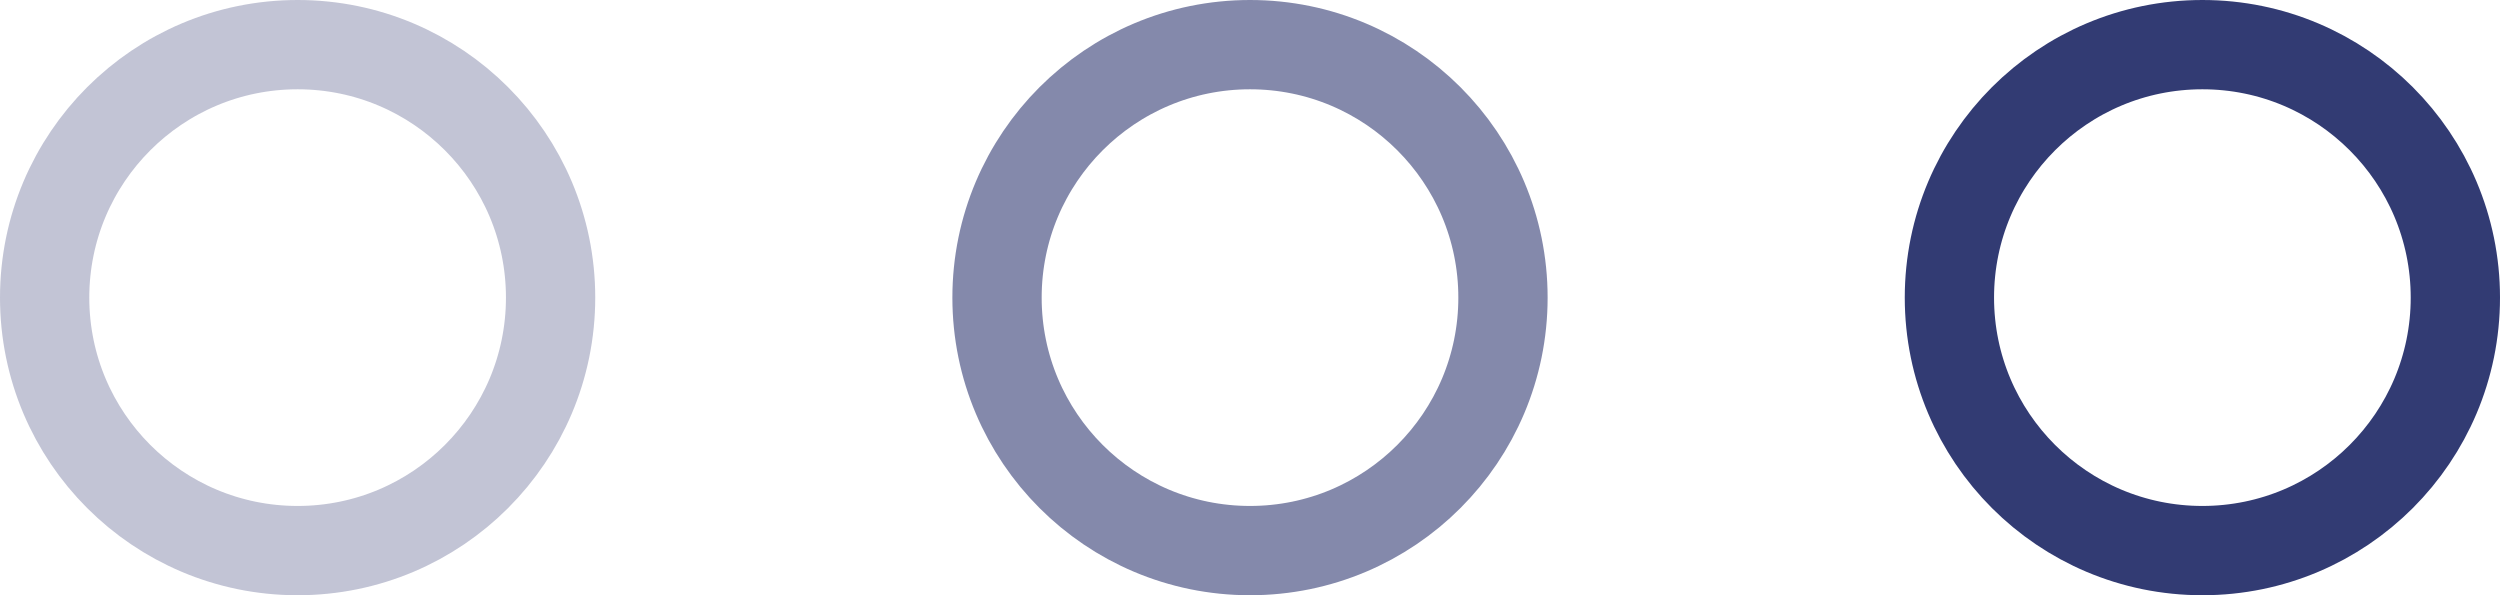
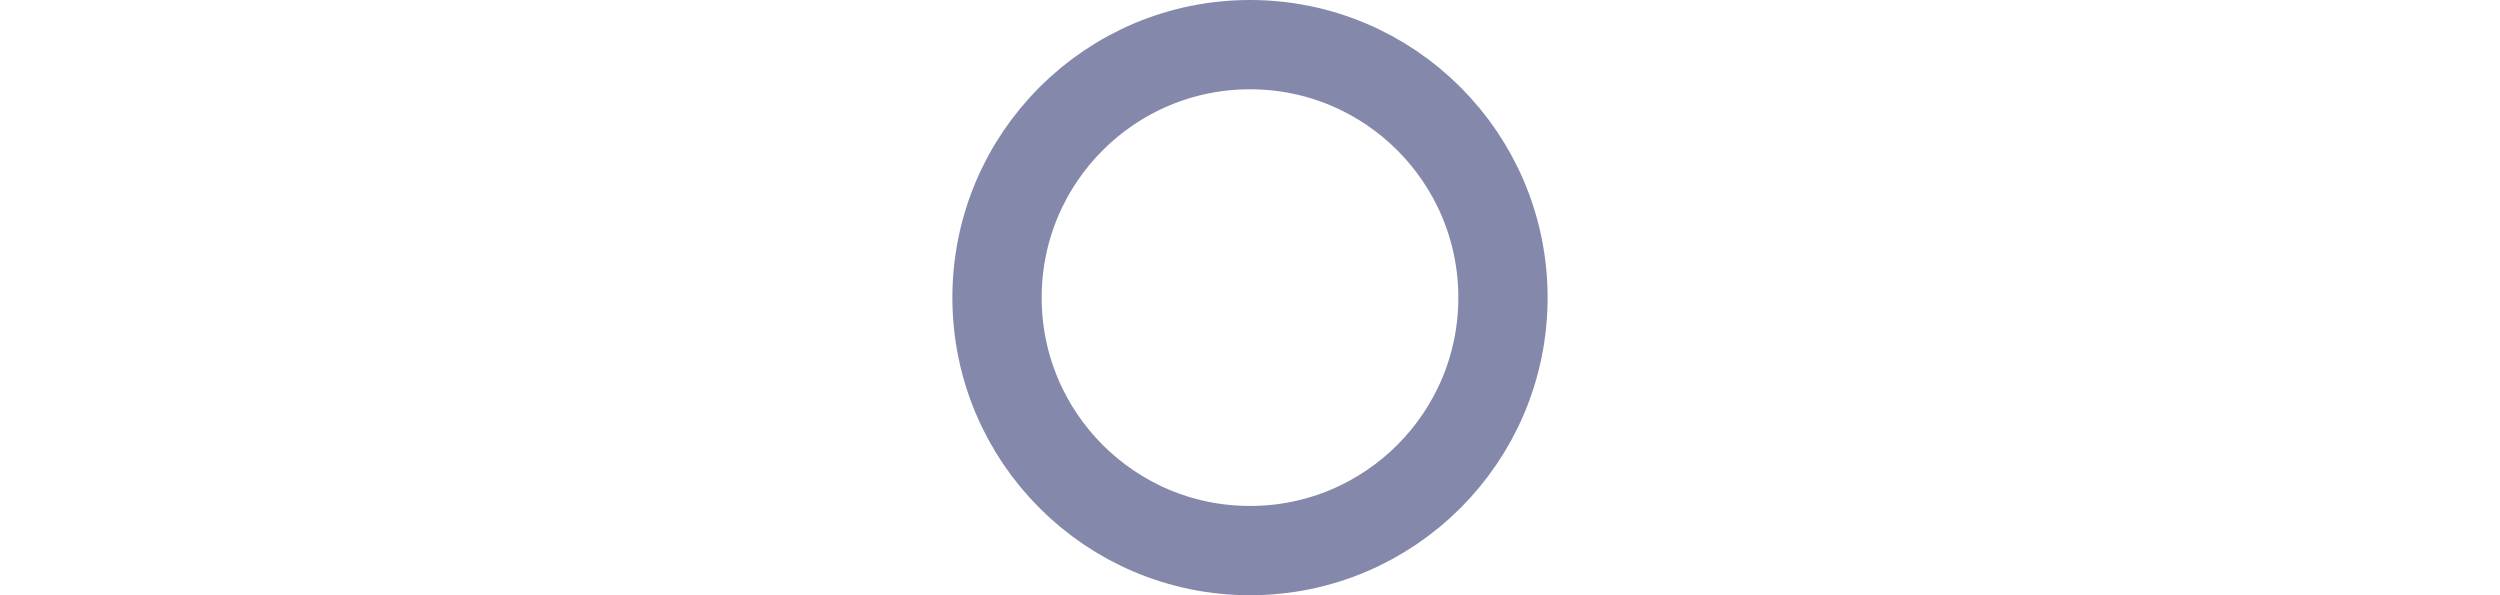
<svg xmlns="http://www.w3.org/2000/svg" width="42" height="10" viewBox="0 0 42 10" fill="none">
-   <circle cx="37" cy="5" r="4.25" stroke="#323B73" stroke-width="1.5" />
  <circle cx="21" cy="5" r="4.25" stroke="#323B73" stroke-opacity="0.6" stroke-width="1.5" />
-   <circle cx="5" cy="5" r="4.25" stroke="#323B73" stroke-opacity="0.3" stroke-width="1.5" />
</svg>